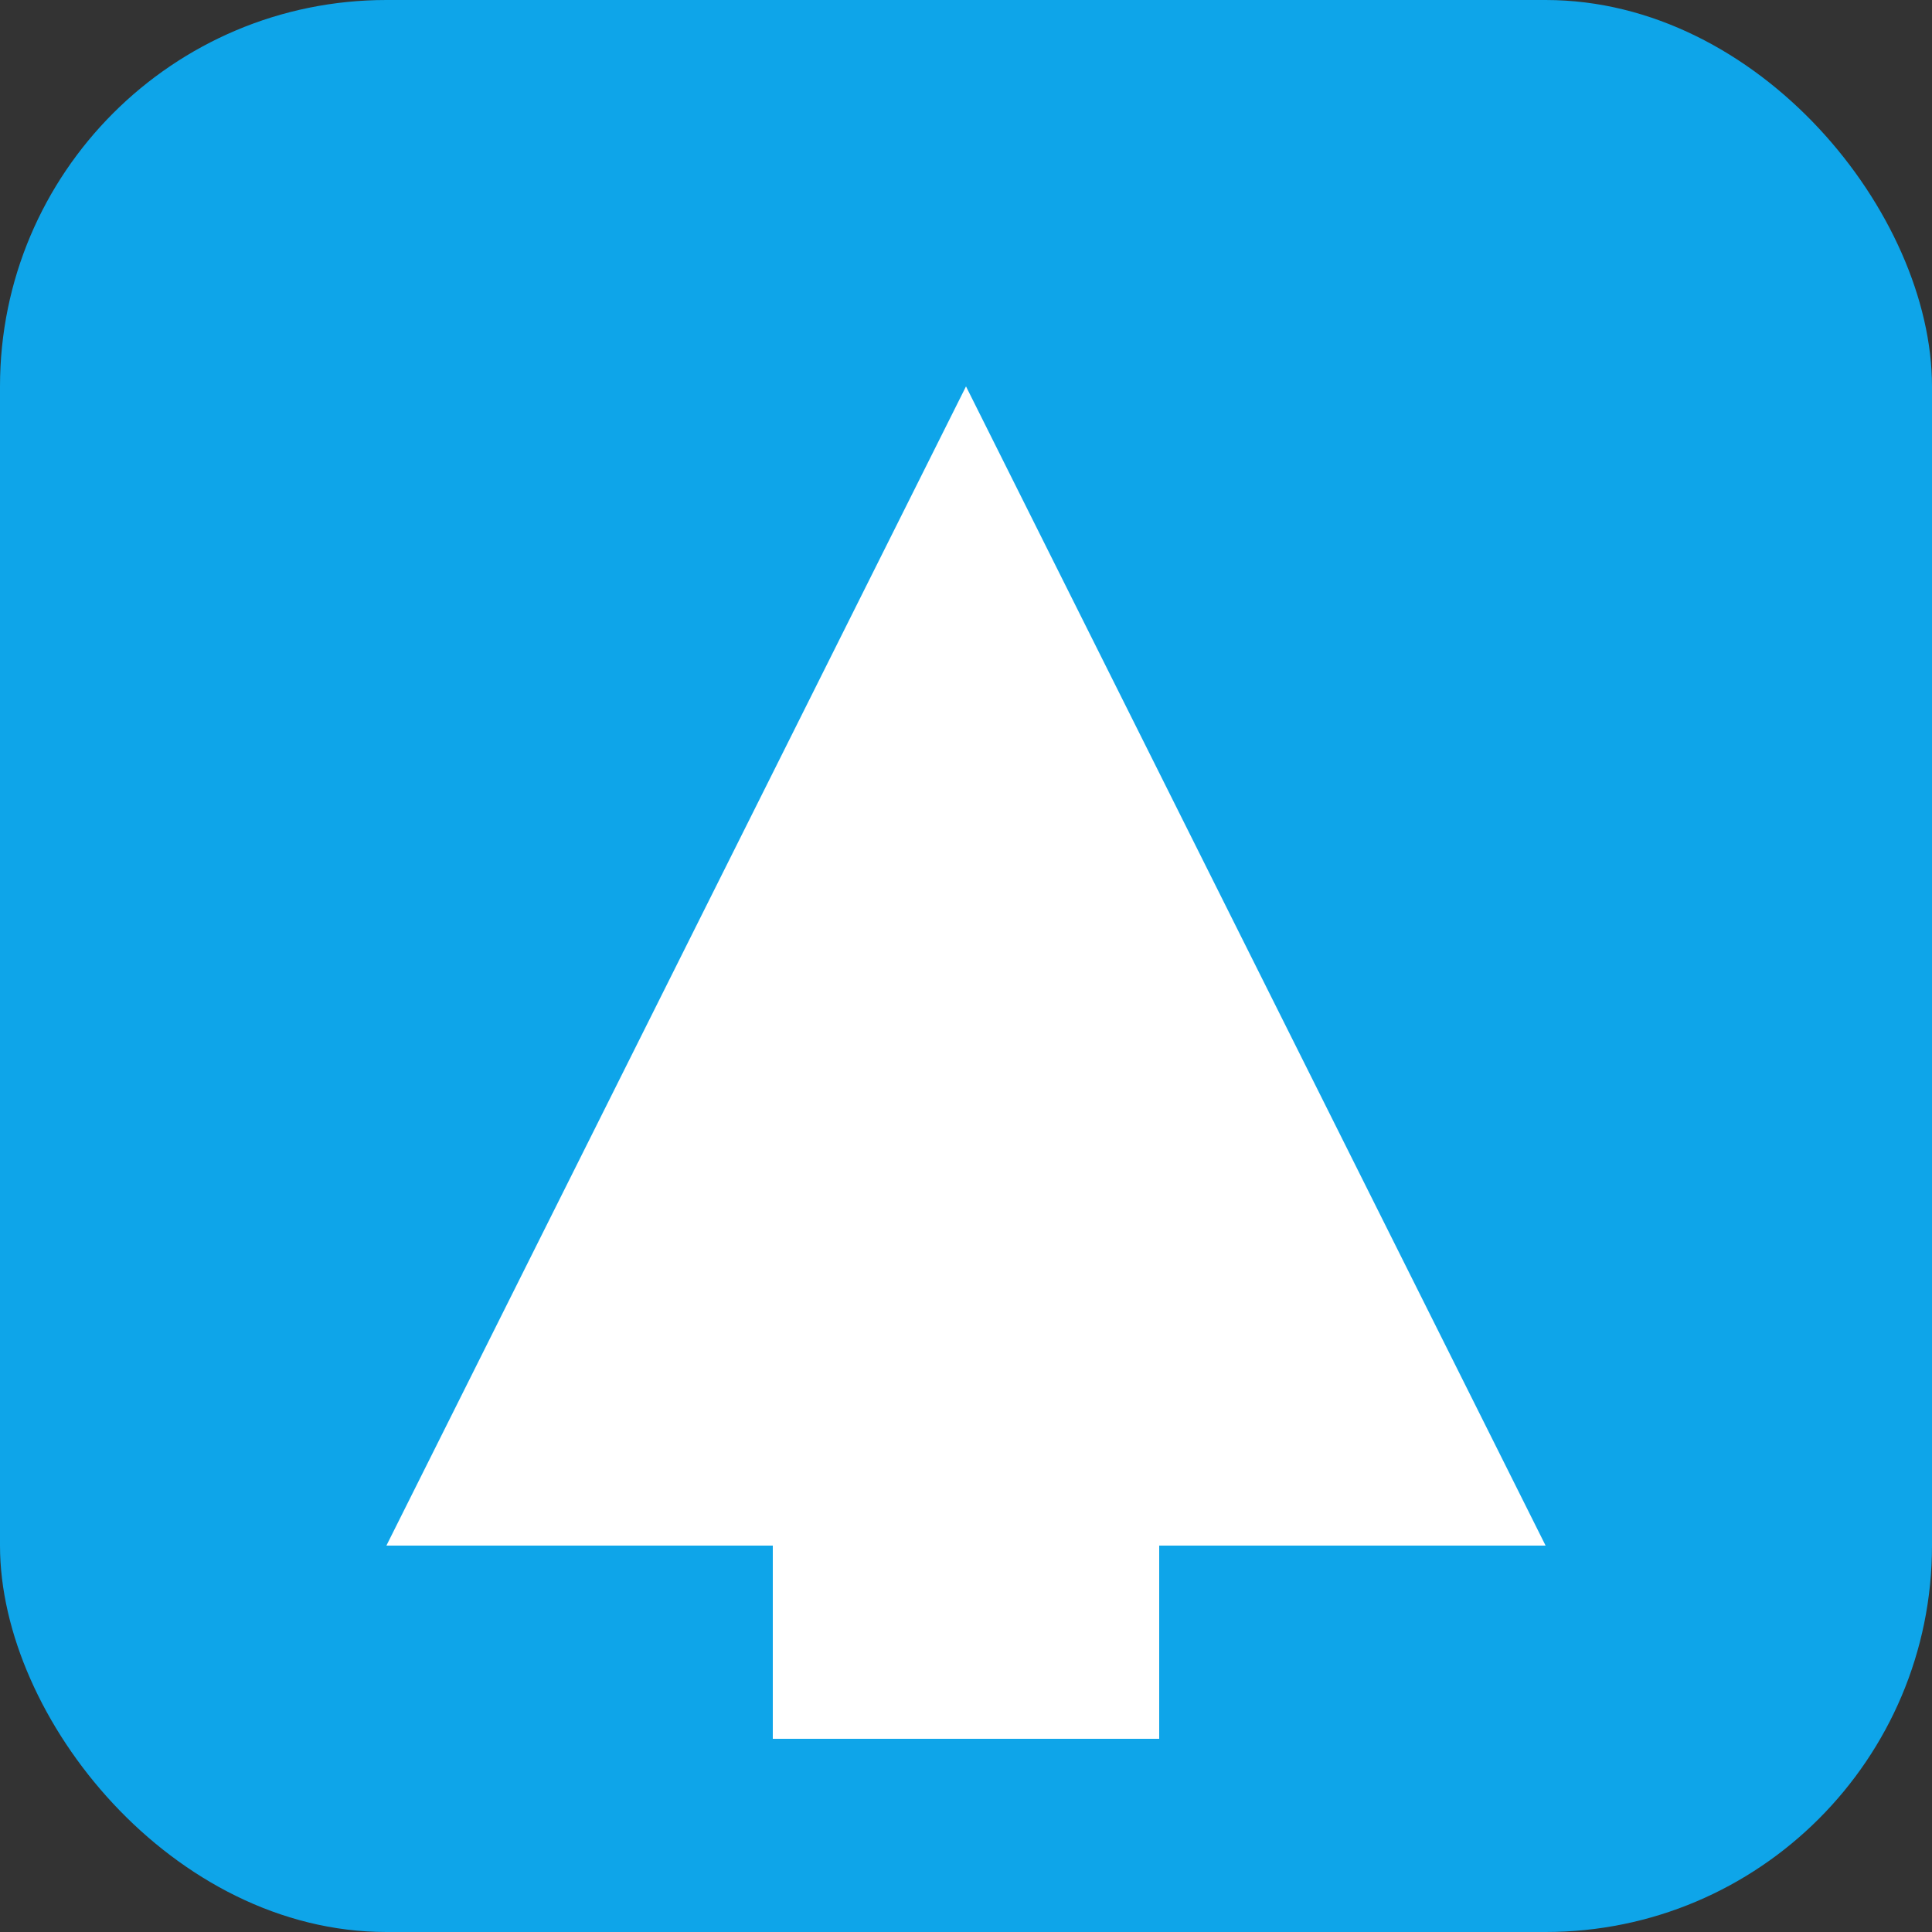
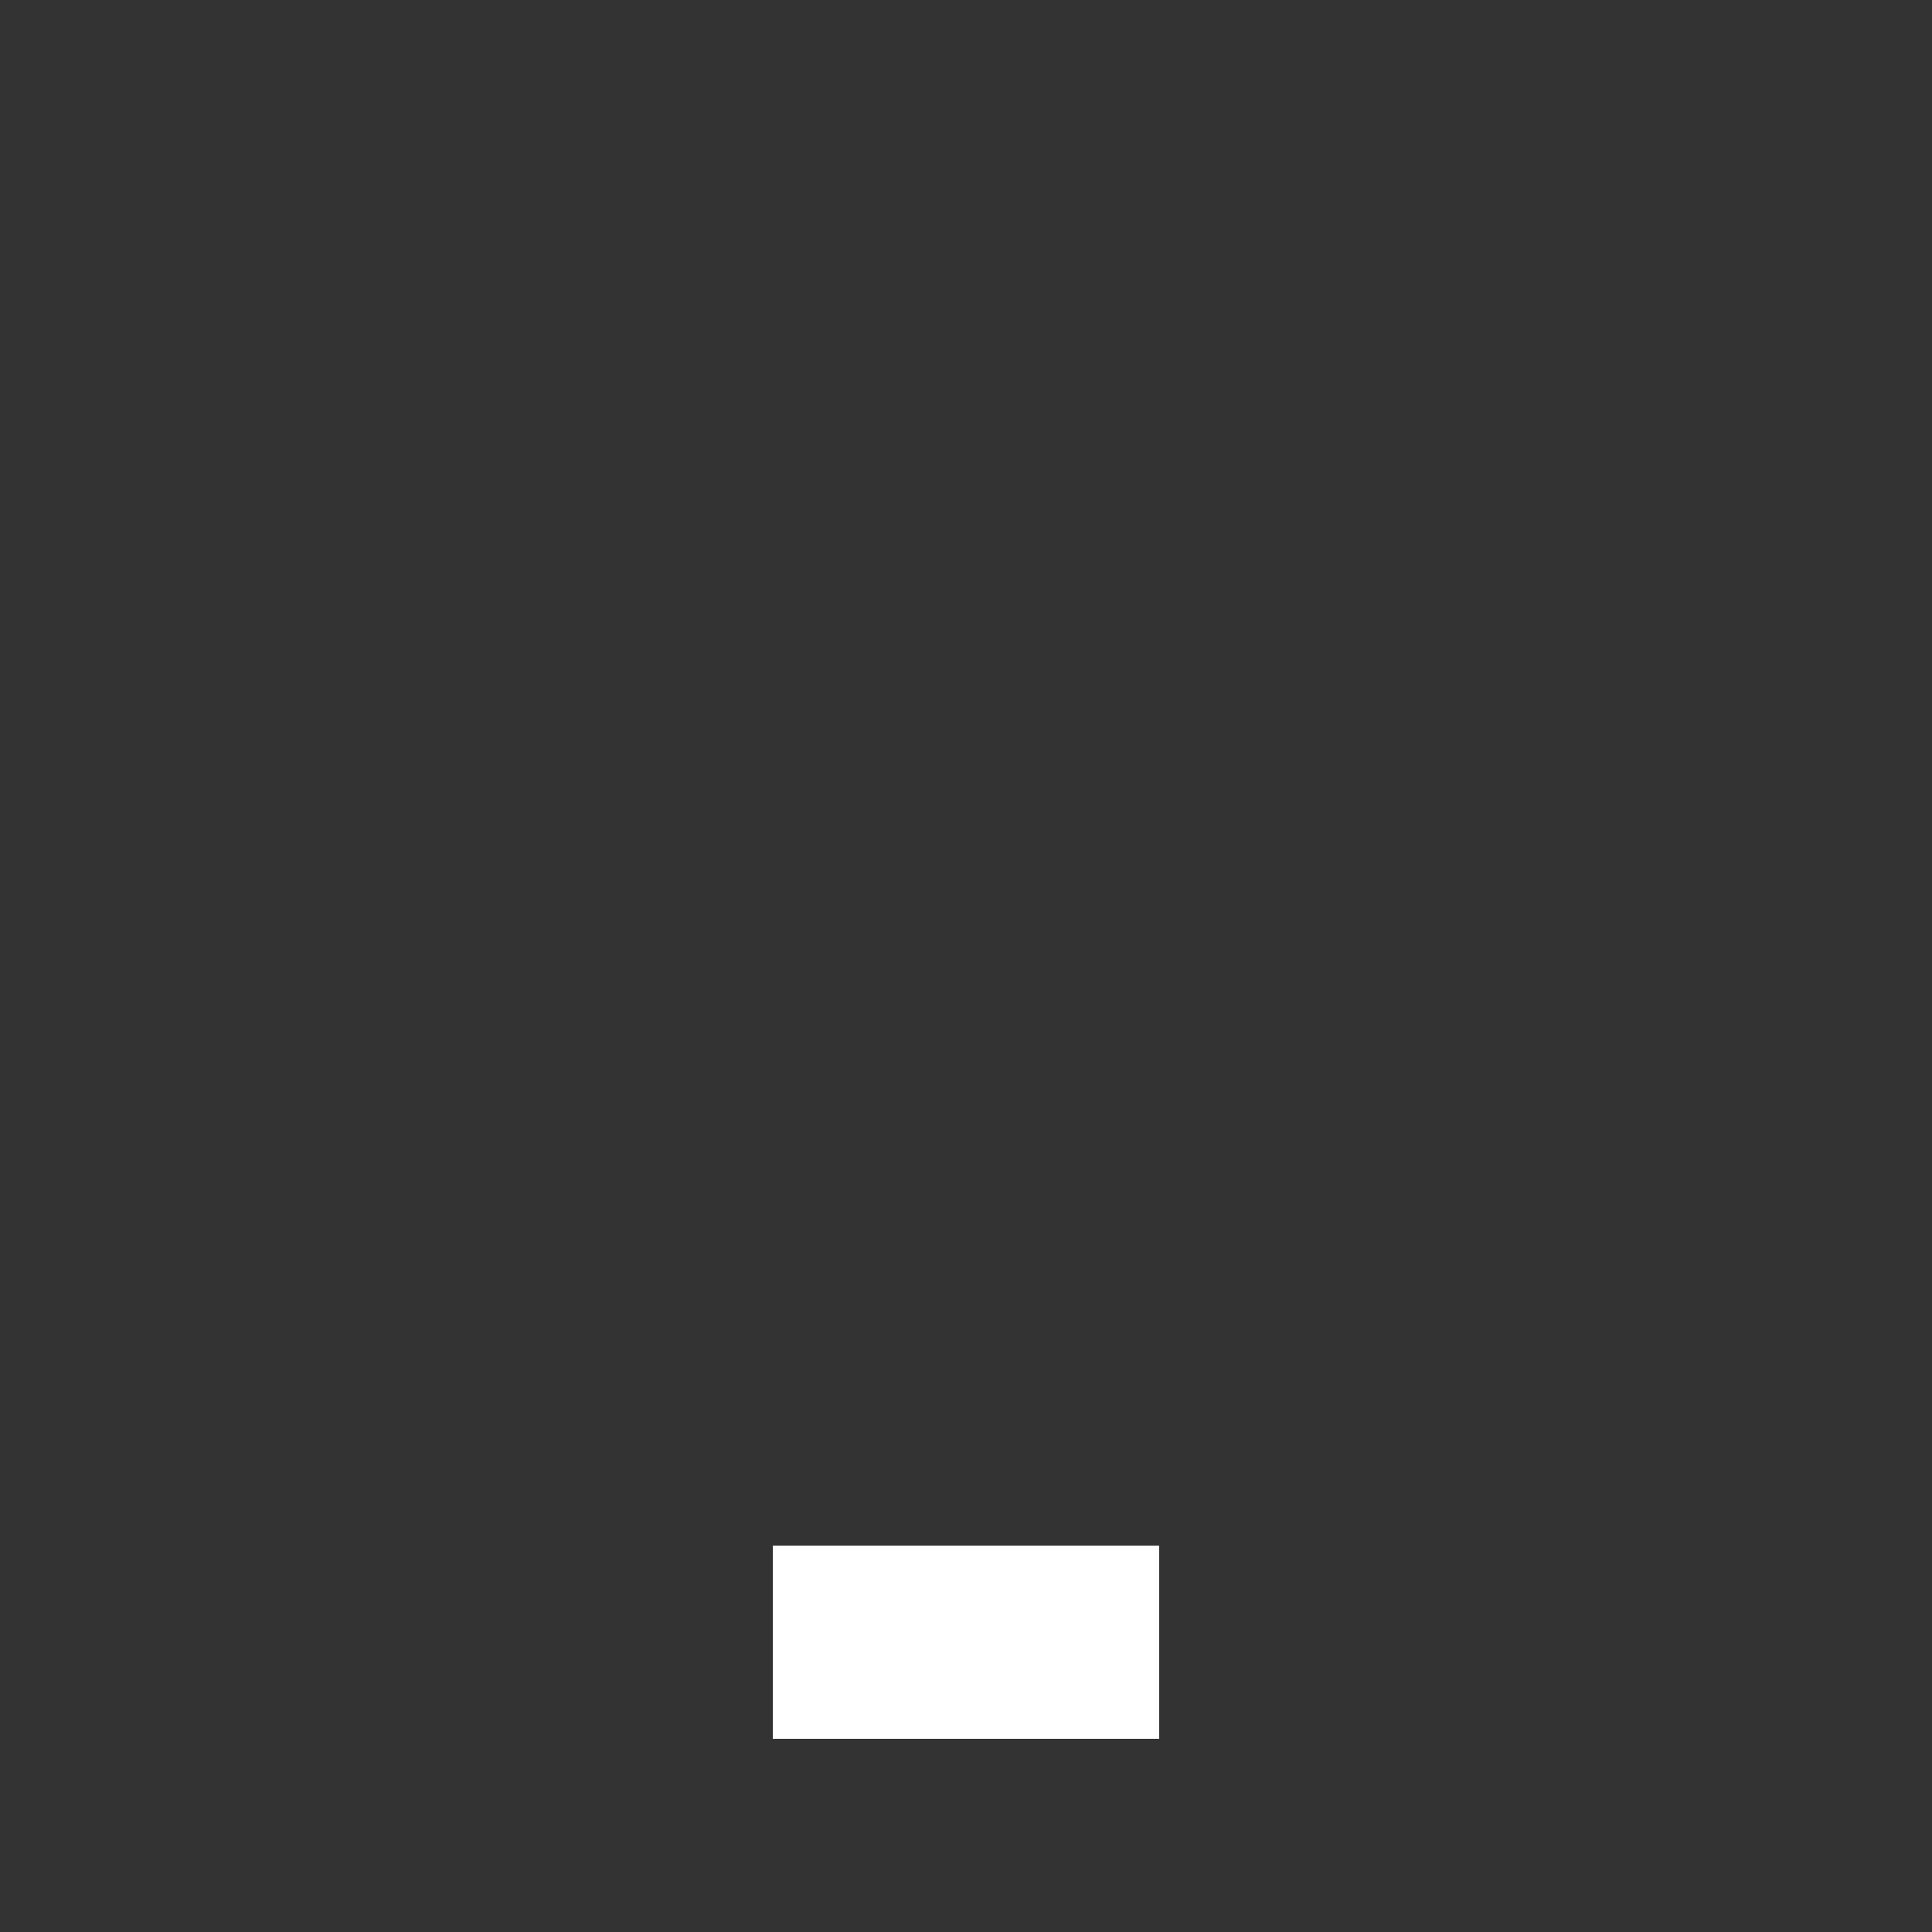
<svg xmlns="http://www.w3.org/2000/svg" viewBox="0 0 100 100">
  <rect x="0" y="0" width="100" height="100" fill="#333333" stroke="none" />
-   <rect width="100" height="100" rx="20" fill="#0ea5e9" />
-   <path d="M50 20 L80 80 L20 80 Z" fill="white" />
  <rect x="40" y="80" width="20" height="10" fill="white" />
</svg>